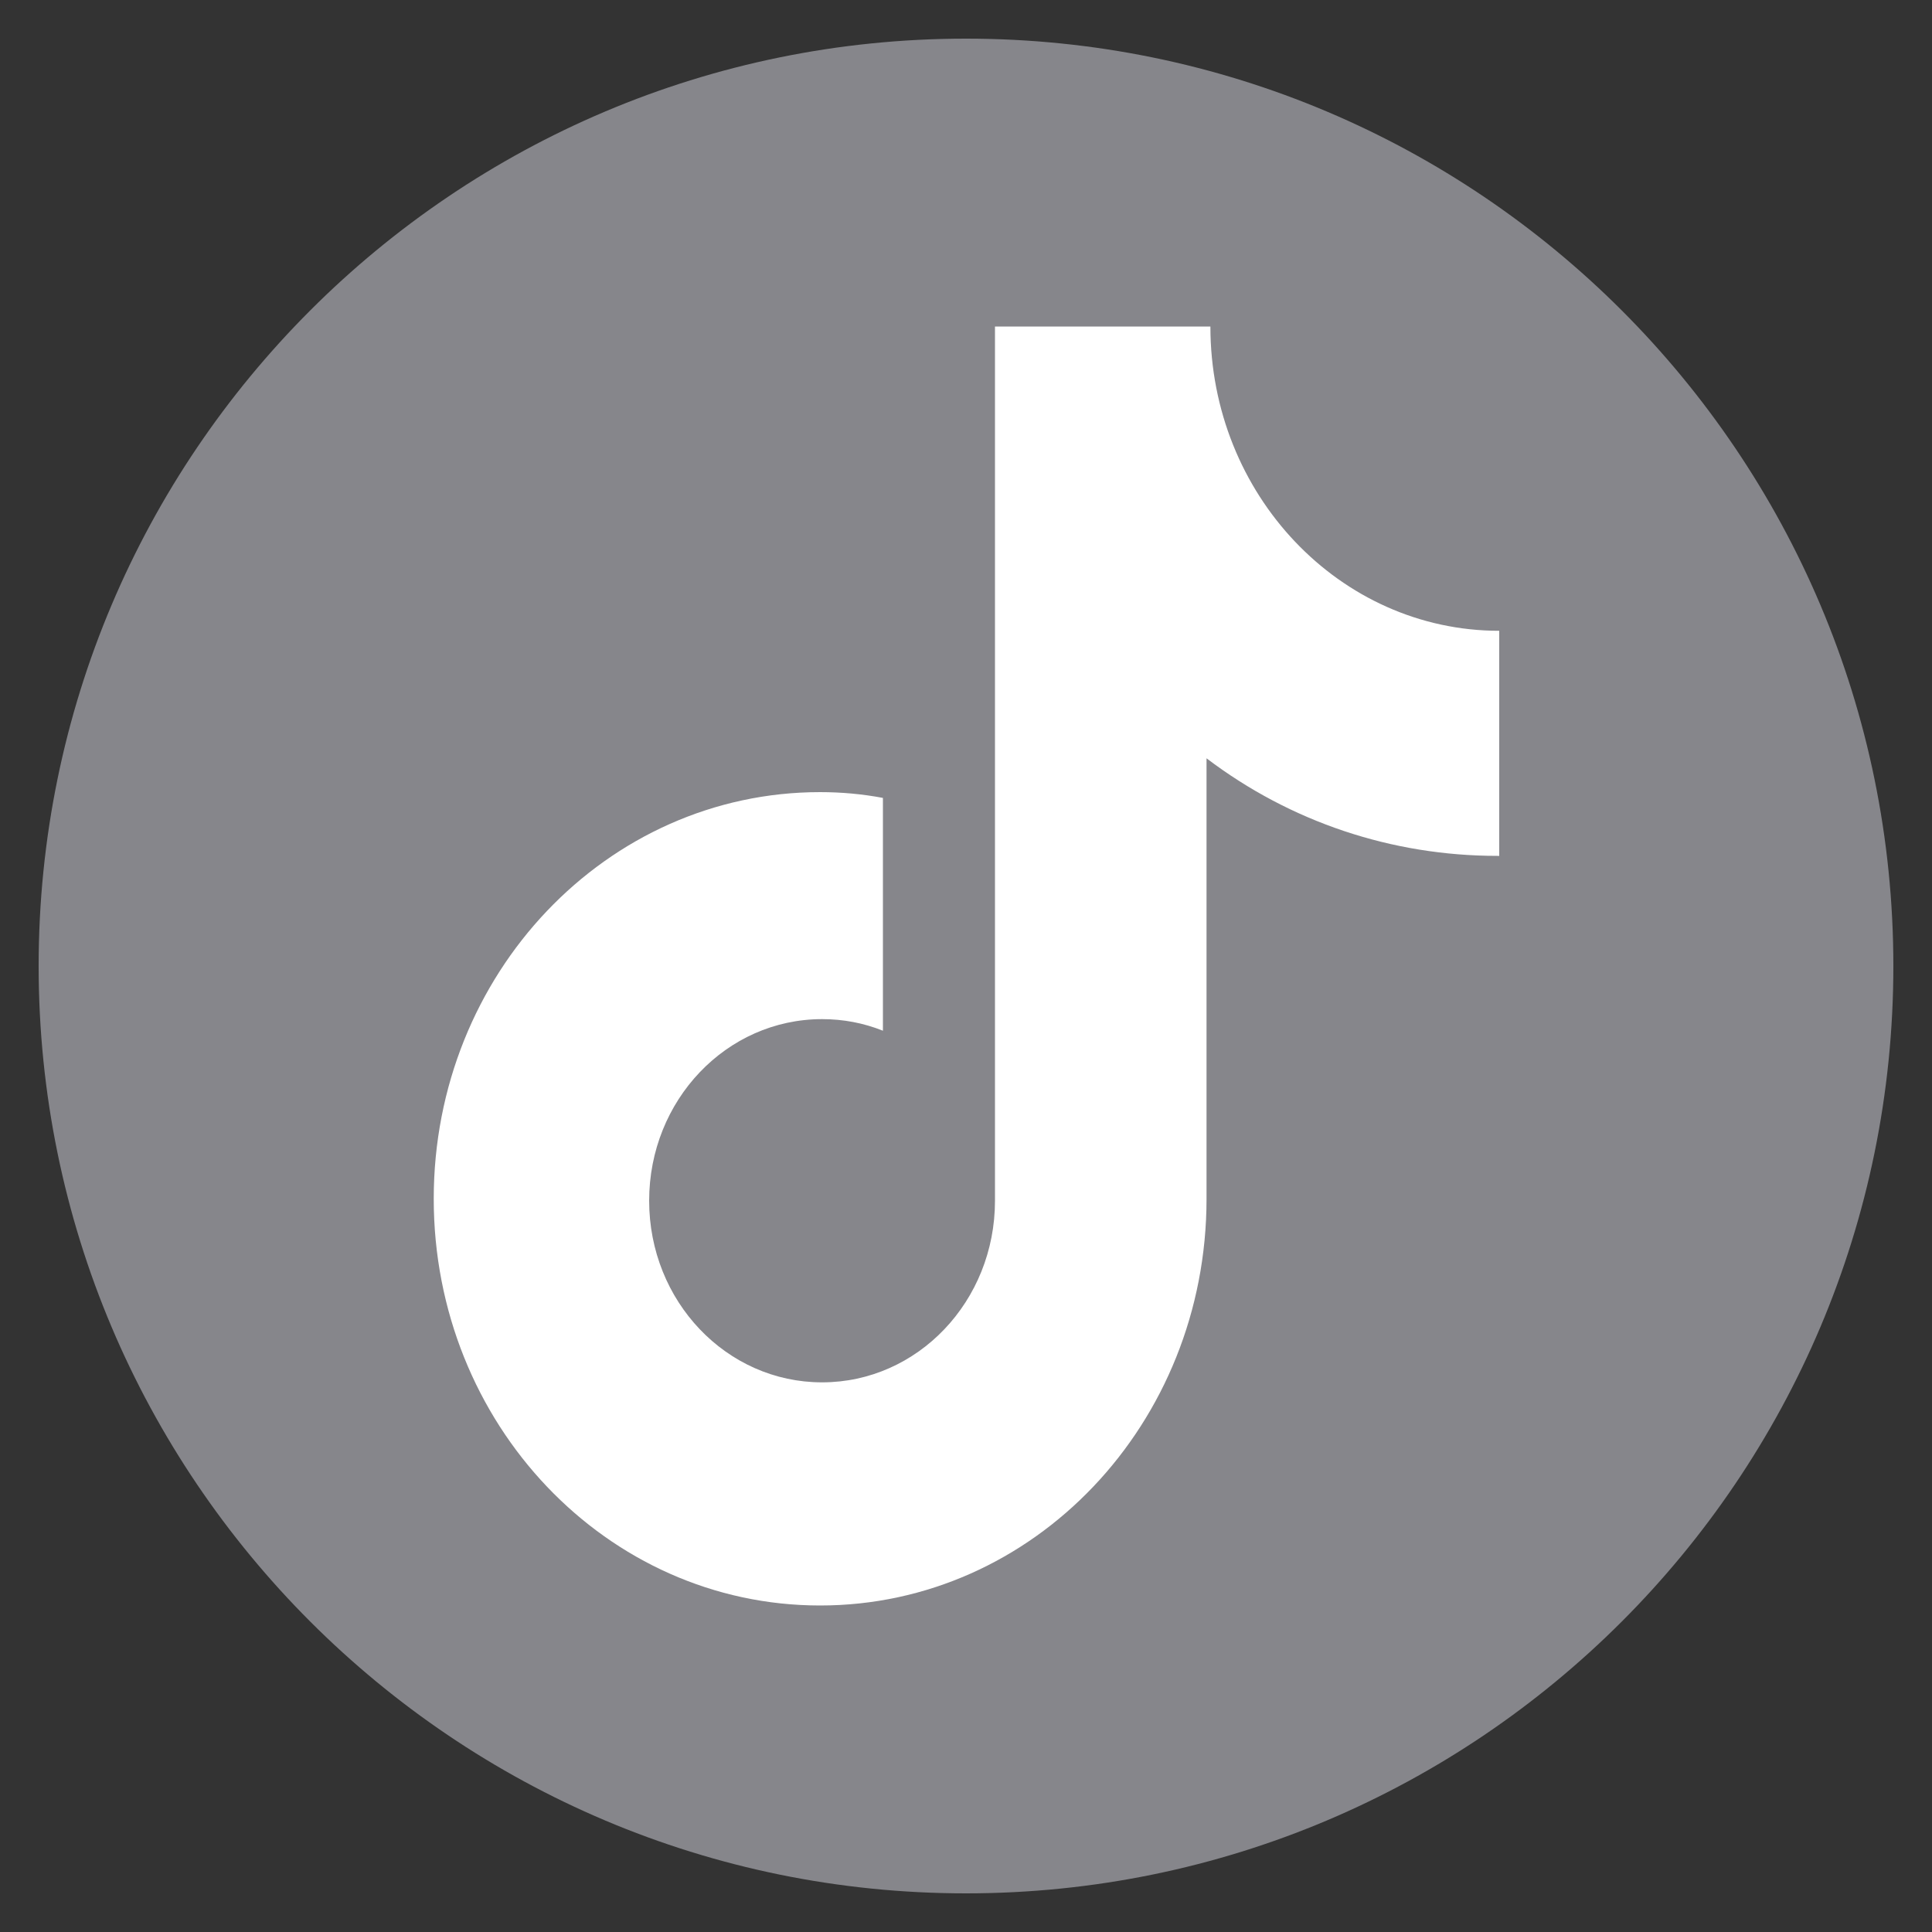
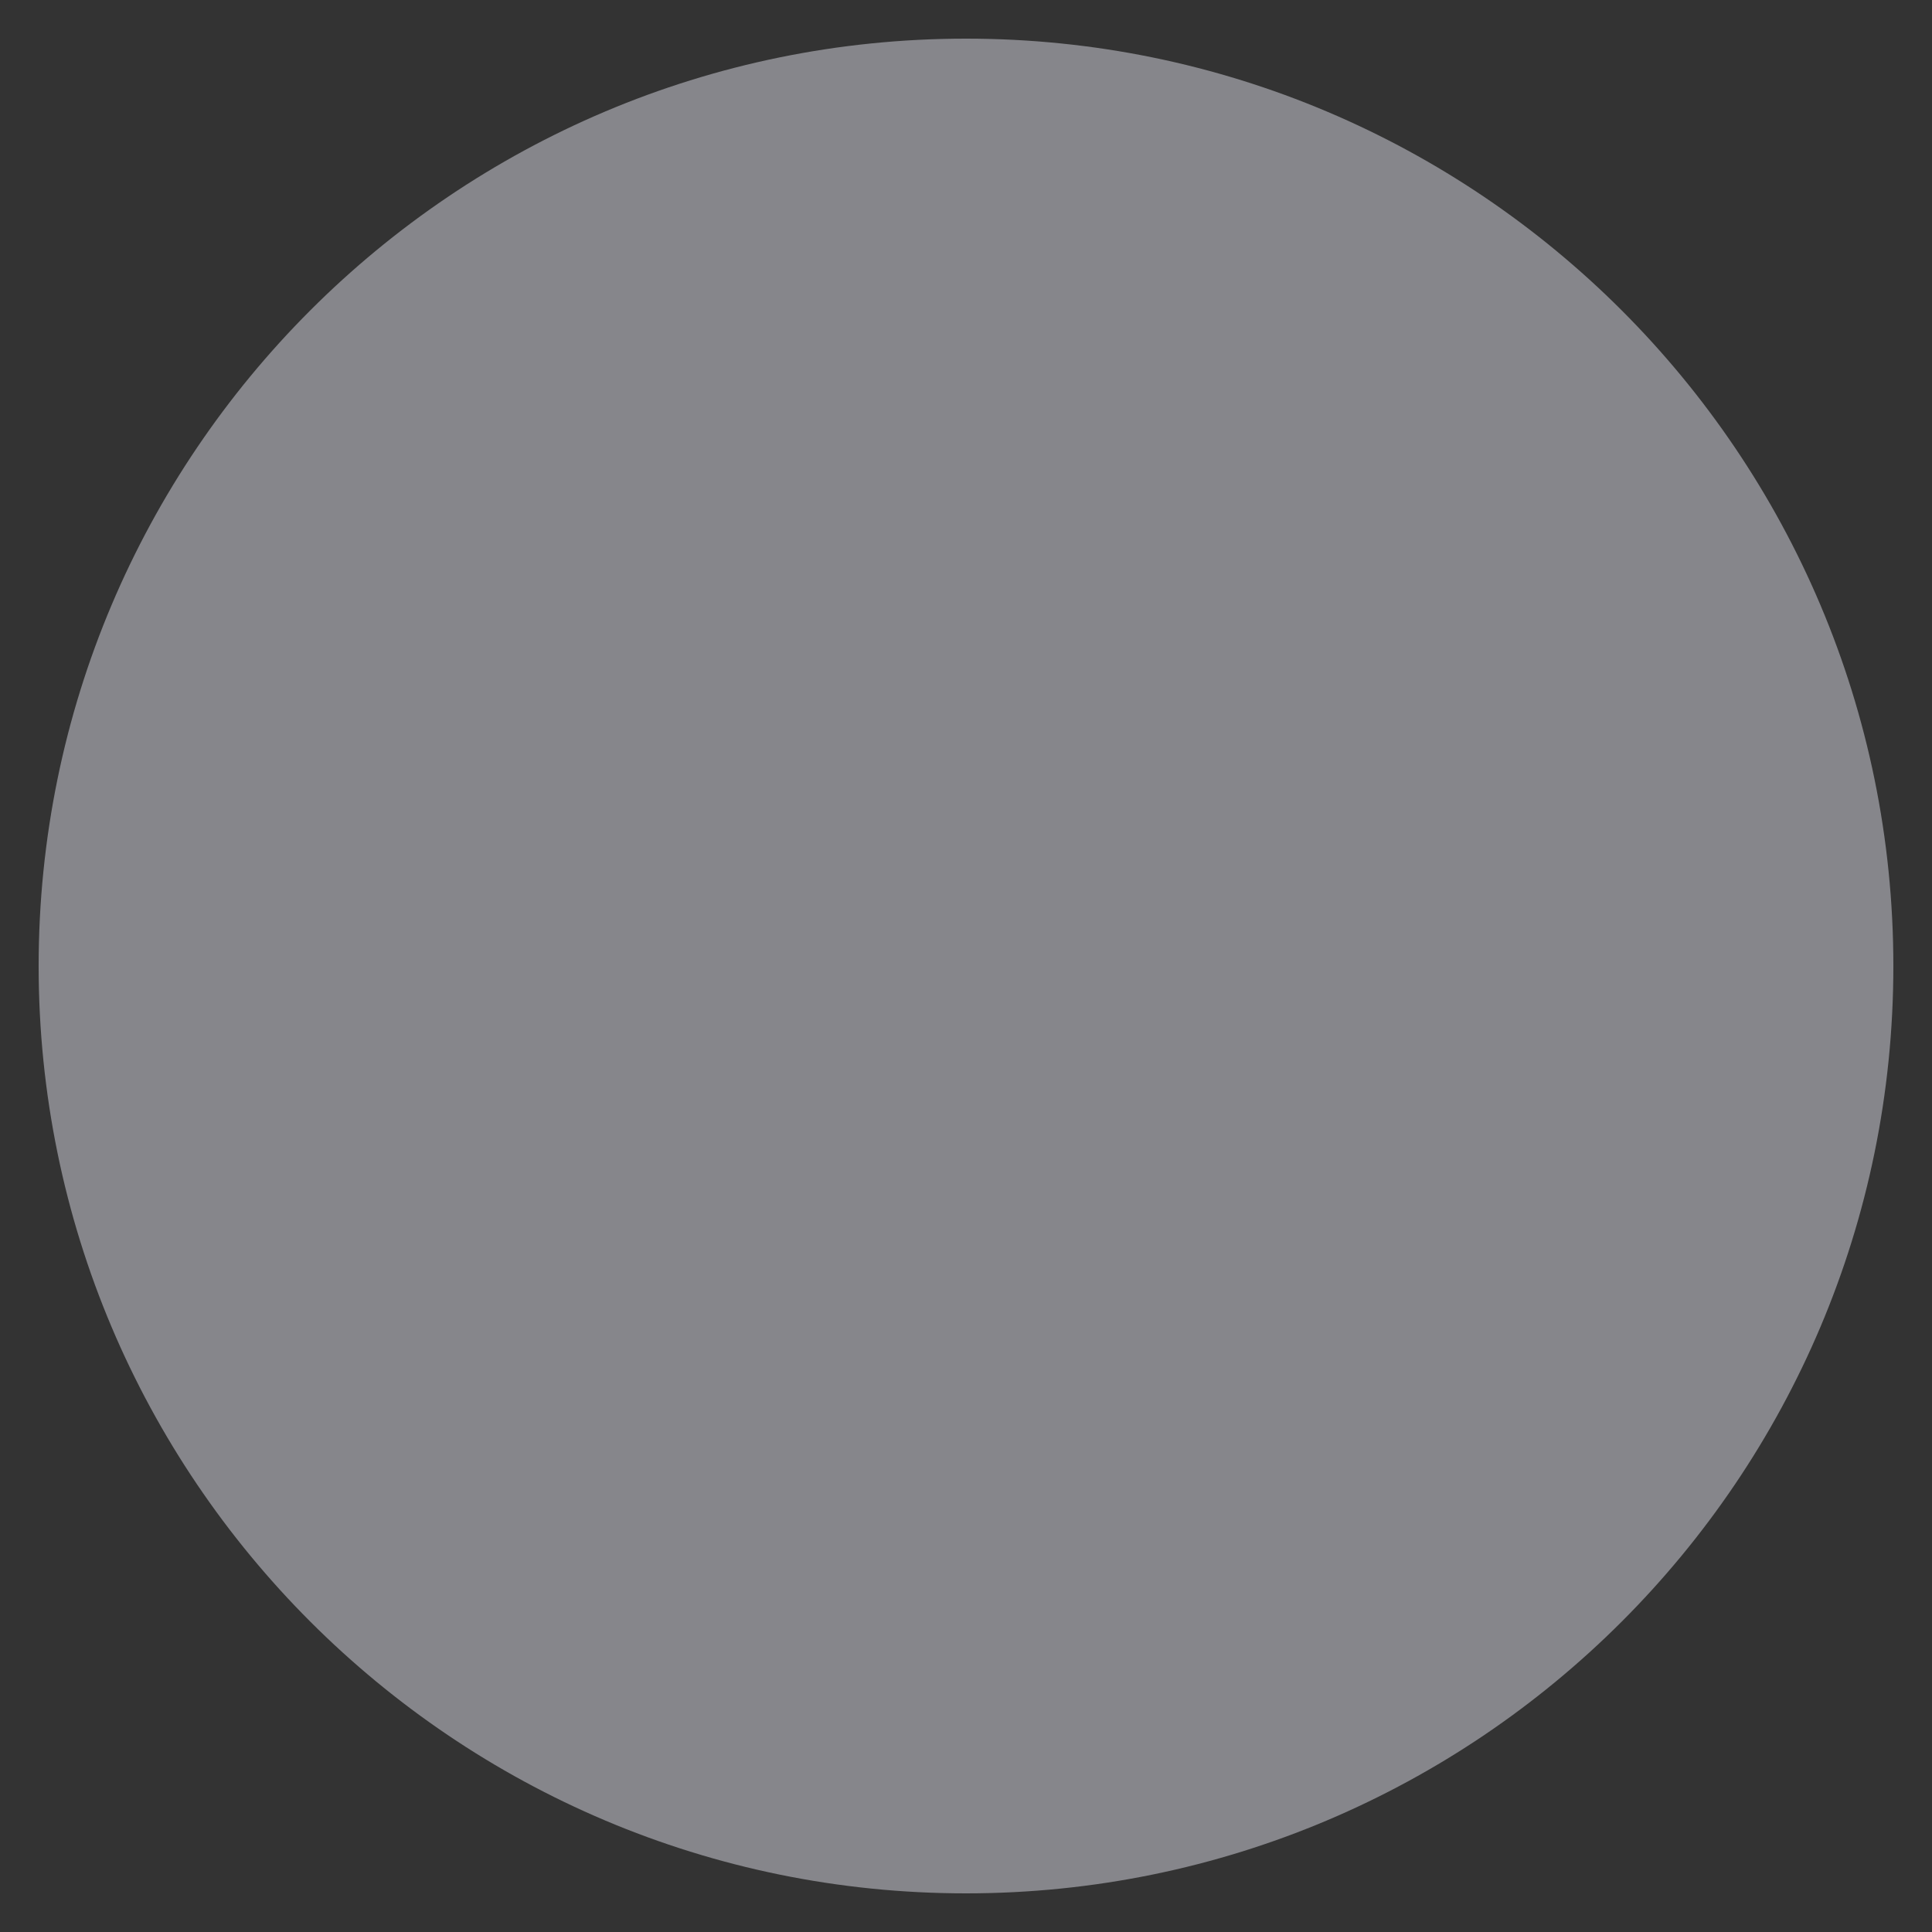
<svg xmlns="http://www.w3.org/2000/svg" version="1.1" id="图层_1" x="0px" y="0px" viewBox="0 0 200 200" style="enable-background:new 0 0 200 200;" xml:space="preserve">
  <rect x="0" y="0" width="200" height="200" fill="#333333" stroke="none" />
  <style type="text/css">
	.st0{fill:#86868B;}
	.st1{fill:#FFFFFF;}
</style>
  <path class="st0" d="M0,0L0,0L0,0z" />
-   <path class="st0" d="M100,4C47,4,4,47,4,100s43,96,96,96s96-43,96-96S153,4,100,4z" />
-   <path class="st1" d="M155,88.6c-10.9,0-21.4-3.5-30.1-10.1v45.6c0,23.3-17.9,42.1-40,42.1s-40-18.8-40-42.1S62.8,82,84.9,82  c2.2,0,4.4,0.2,6.5,0.6v24.1c-2-0.8-4.1-1.2-6.3-1.2c-9.9,0-17.9,8.4-17.9,18.8c0,10.4,8,18.8,17.9,18.8c9.9,0,17.9-8.4,17.9-18.8  V33.8h22.3c0,17.4,13.4,31.5,29.9,31.5v23.3L155,88.6" />
+   <path class="st0" d="M100,4C47,4,4,47,4,100s43,96,96,96s96-43,96-96S153,4,100,4" />
</svg>